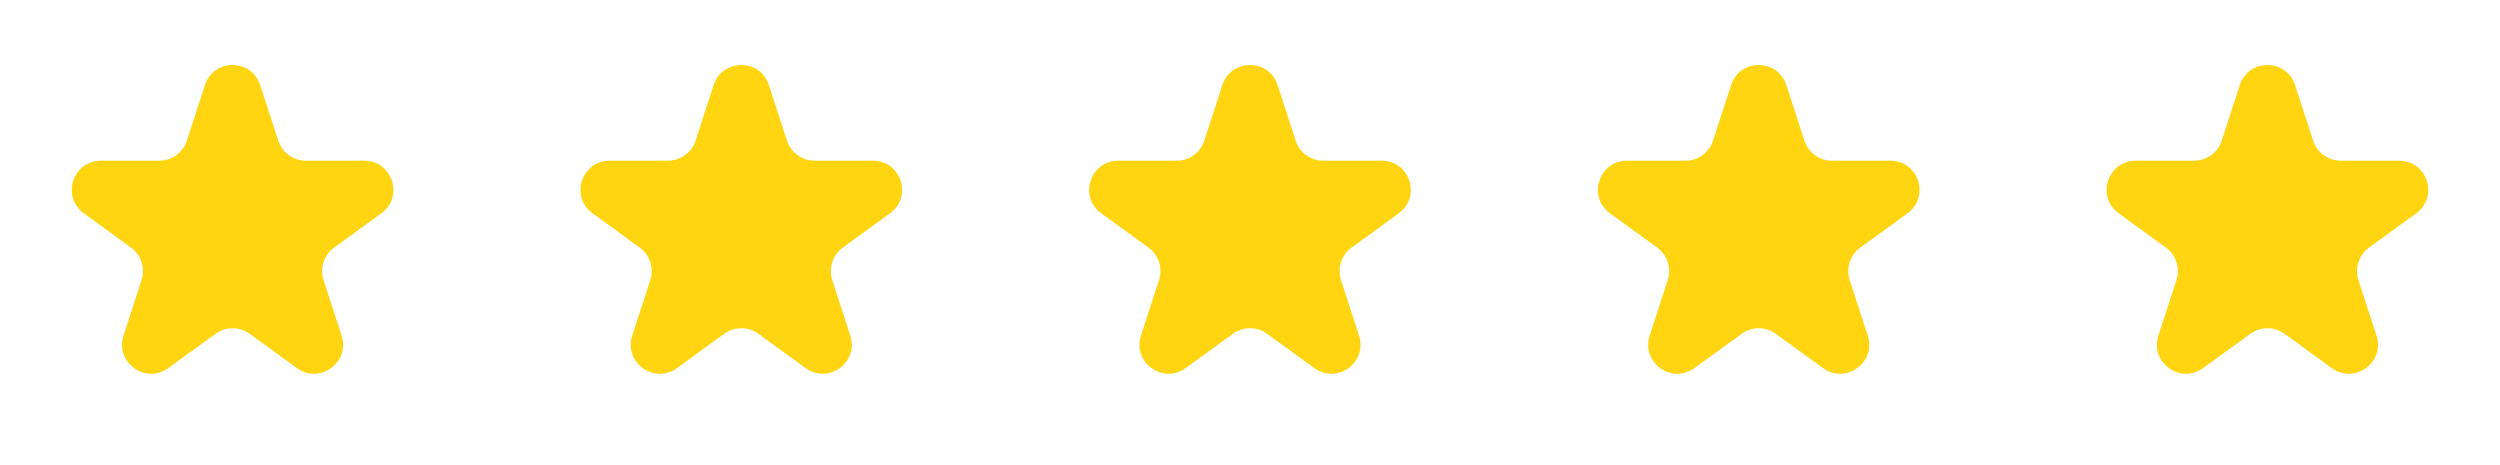
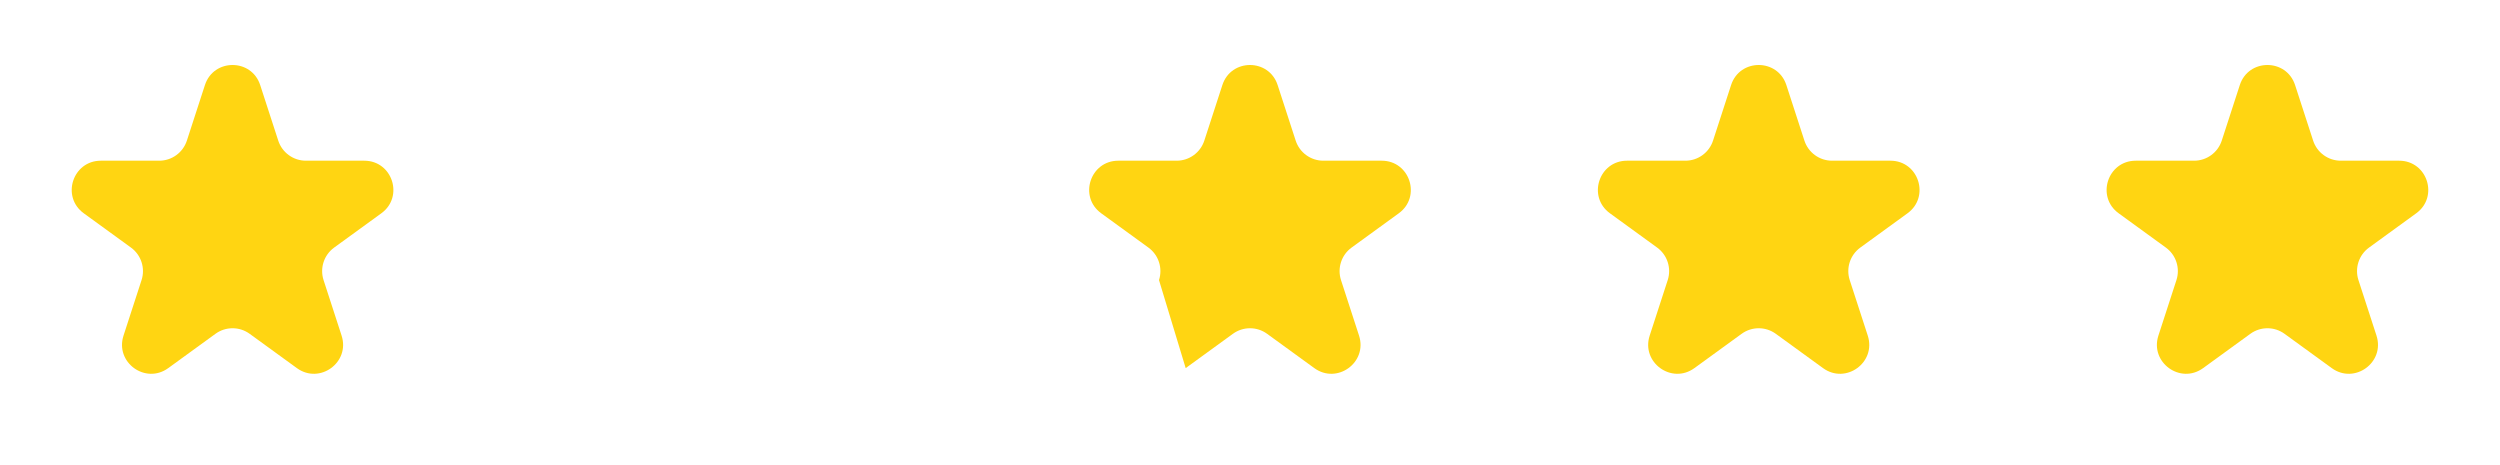
<svg xmlns="http://www.w3.org/2000/svg" width="172" height="32" viewBox="0 0 172 32" fill="none">
  <path d="M14.098 5.854C14.697 4.011 17.303 4.011 17.902 5.854L19.143 9.674C19.411 10.498 20.179 11.056 21.045 11.056H25.061C26.999 11.056 27.805 13.535 26.237 14.674L22.988 17.034C22.287 17.544 21.994 18.447 22.261 19.27L23.502 23.09C24.101 24.933 21.992 26.465 20.425 25.326L17.176 22.966C16.475 22.456 15.525 22.456 14.824 22.966L11.575 25.326C10.008 26.465 7.899 24.933 8.498 23.09L9.739 19.27C10.006 18.447 9.713 17.544 9.012 17.034L5.763 14.674C4.195 13.535 5.001 11.056 6.938 11.056H10.955C11.821 11.056 12.589 10.498 12.857 9.674L14.098 5.854Z" fill="#FFD512" />
-   <path d="M49.098 5.854C49.697 4.011 52.303 4.011 52.902 5.854L54.143 9.674C54.411 10.498 55.179 11.056 56.045 11.056H60.062C61.999 11.056 62.804 13.535 61.237 14.674L57.988 17.034C57.287 17.544 56.994 18.447 57.261 19.27L58.502 23.09C59.101 24.933 56.992 26.465 55.425 25.326L52.176 22.966C51.475 22.456 50.525 22.456 49.824 22.966L46.575 25.326C45.008 26.465 42.899 24.933 43.498 23.09L44.739 19.27C45.006 18.447 44.713 17.544 44.012 17.034L40.763 14.674C39.196 13.535 40.001 11.056 41.938 11.056H45.955C46.821 11.056 47.589 10.498 47.857 9.674L49.098 5.854Z" fill="#FFD512" />
-   <path d="M84.098 5.854C84.697 4.011 87.303 4.011 87.902 5.854L89.143 9.674C89.411 10.498 90.179 11.056 91.045 11.056H95.061C96.999 11.056 97.805 13.535 96.237 14.674L92.988 17.034C92.287 17.544 91.994 18.447 92.261 19.27L93.502 23.09C94.101 24.933 91.992 26.465 90.425 25.326L87.176 22.966C86.475 22.456 85.525 22.456 84.824 22.966L81.575 25.326C80.008 26.465 77.899 24.933 78.498 23.09L79.739 19.27C80.006 18.447 79.713 17.544 79.012 17.034L75.763 14.674C74.195 13.535 75.001 11.056 76.939 11.056H80.955C81.821 11.056 82.589 10.498 82.857 9.674L84.098 5.854Z" fill="#FFD512" />
+   <path d="M84.098 5.854C84.697 4.011 87.303 4.011 87.902 5.854L89.143 9.674C89.411 10.498 90.179 11.056 91.045 11.056H95.061C96.999 11.056 97.805 13.535 96.237 14.674L92.988 17.034C92.287 17.544 91.994 18.447 92.261 19.27L93.502 23.09C94.101 24.933 91.992 26.465 90.425 25.326L87.176 22.966C86.475 22.456 85.525 22.456 84.824 22.966L81.575 25.326L79.739 19.27C80.006 18.447 79.713 17.544 79.012 17.034L75.763 14.674C74.195 13.535 75.001 11.056 76.939 11.056H80.955C81.821 11.056 82.589 10.498 82.857 9.674L84.098 5.854Z" fill="#FFD512" />
  <path d="M119.098 5.854C119.697 4.011 122.303 4.011 122.902 5.854L124.143 9.674C124.411 10.498 125.179 11.056 126.045 11.056H130.062C131.999 11.056 132.805 13.535 131.237 14.674L127.988 17.034C127.287 17.544 126.994 18.447 127.261 19.27L128.502 23.09C129.101 24.933 126.992 26.465 125.425 25.326L122.176 22.966C121.475 22.456 120.525 22.456 119.824 22.966L116.575 25.326C115.008 26.465 112.899 24.933 113.498 23.09L114.739 19.27C115.006 18.447 114.713 17.544 114.012 17.034L110.763 14.674C109.195 13.535 110.001 11.056 111.938 11.056H115.955C116.821 11.056 117.589 10.498 117.857 9.674L119.098 5.854Z" fill="#FFD512" />
  <path d="M154.098 5.854C154.697 4.011 157.303 4.011 157.902 5.854L159.143 9.674C159.411 10.498 160.179 11.056 161.045 11.056H165.062C166.999 11.056 167.805 13.535 166.237 14.674L162.988 17.034C162.287 17.544 161.994 18.447 162.261 19.27L163.502 23.09C164.101 24.933 161.992 26.465 160.425 25.326L157.176 22.966C156.475 22.456 155.525 22.456 154.824 22.966L151.575 25.326C150.008 26.465 147.899 24.933 148.498 23.09L149.739 19.27C150.006 18.447 149.713 17.544 149.012 17.034L145.763 14.674C144.195 13.535 145.001 11.056 146.938 11.056H150.955C151.821 11.056 152.589 10.498 152.857 9.674L154.098 5.854Z" fill="#FFD512" />
</svg>